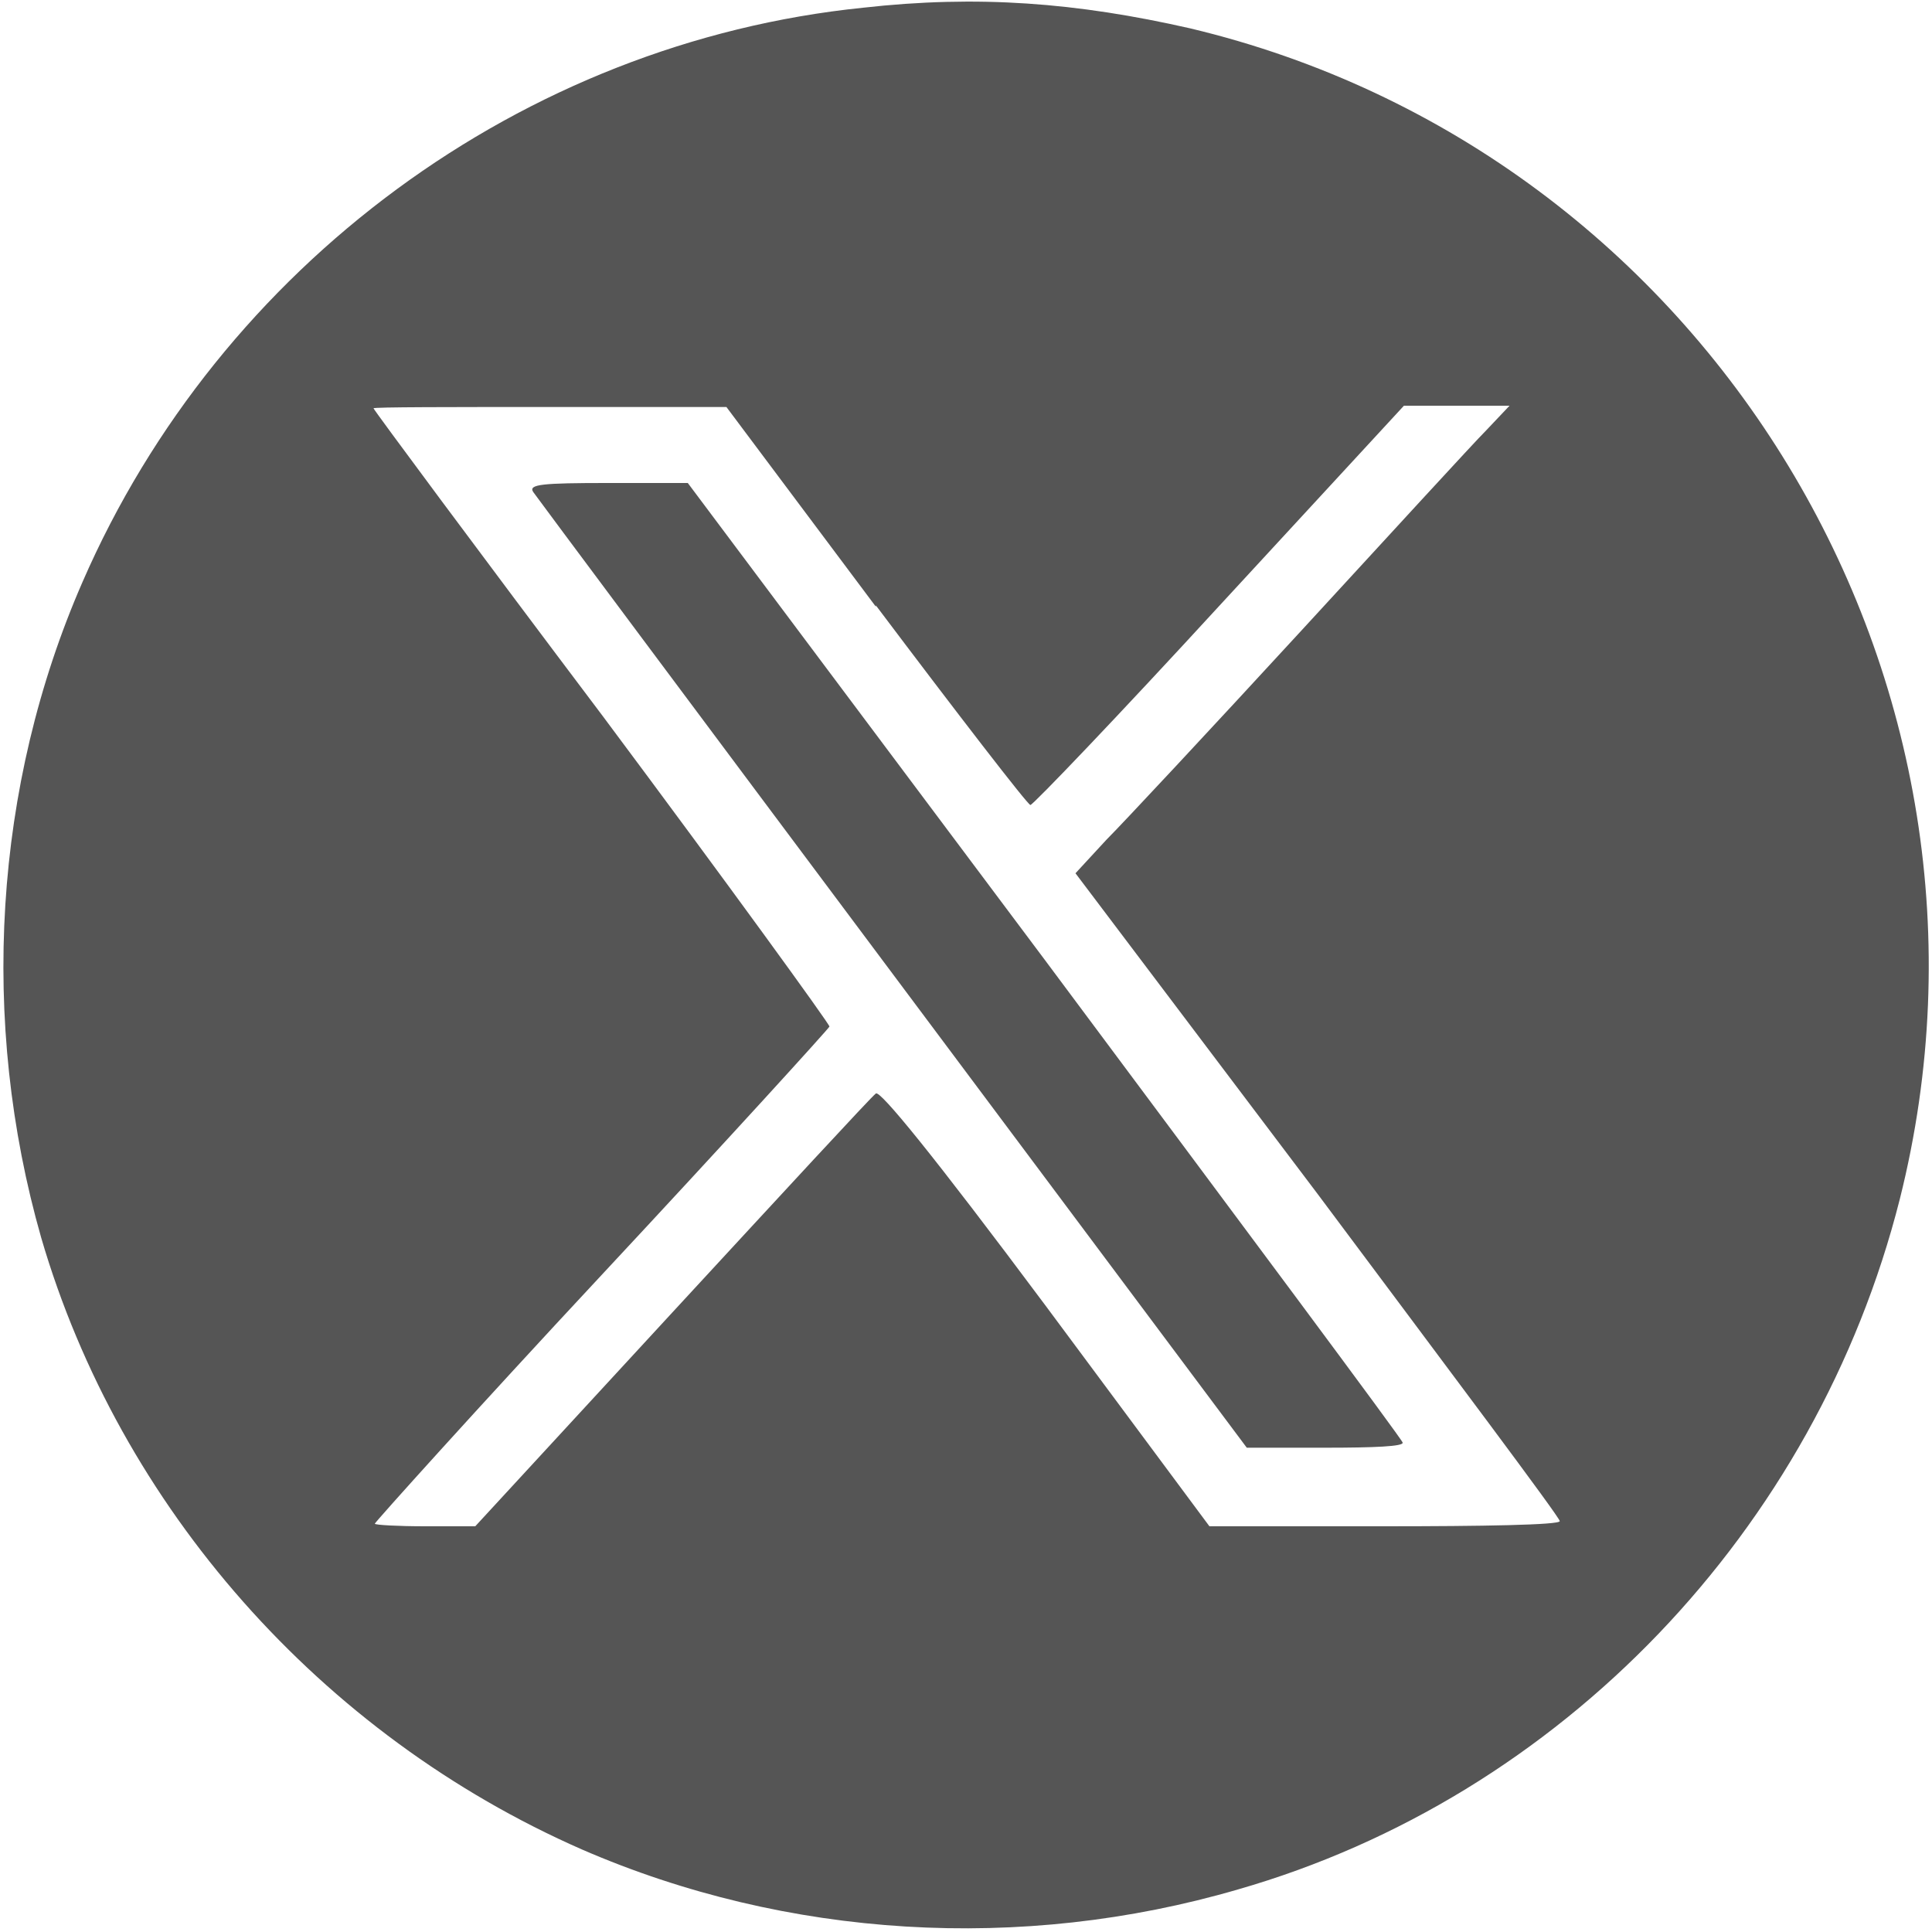
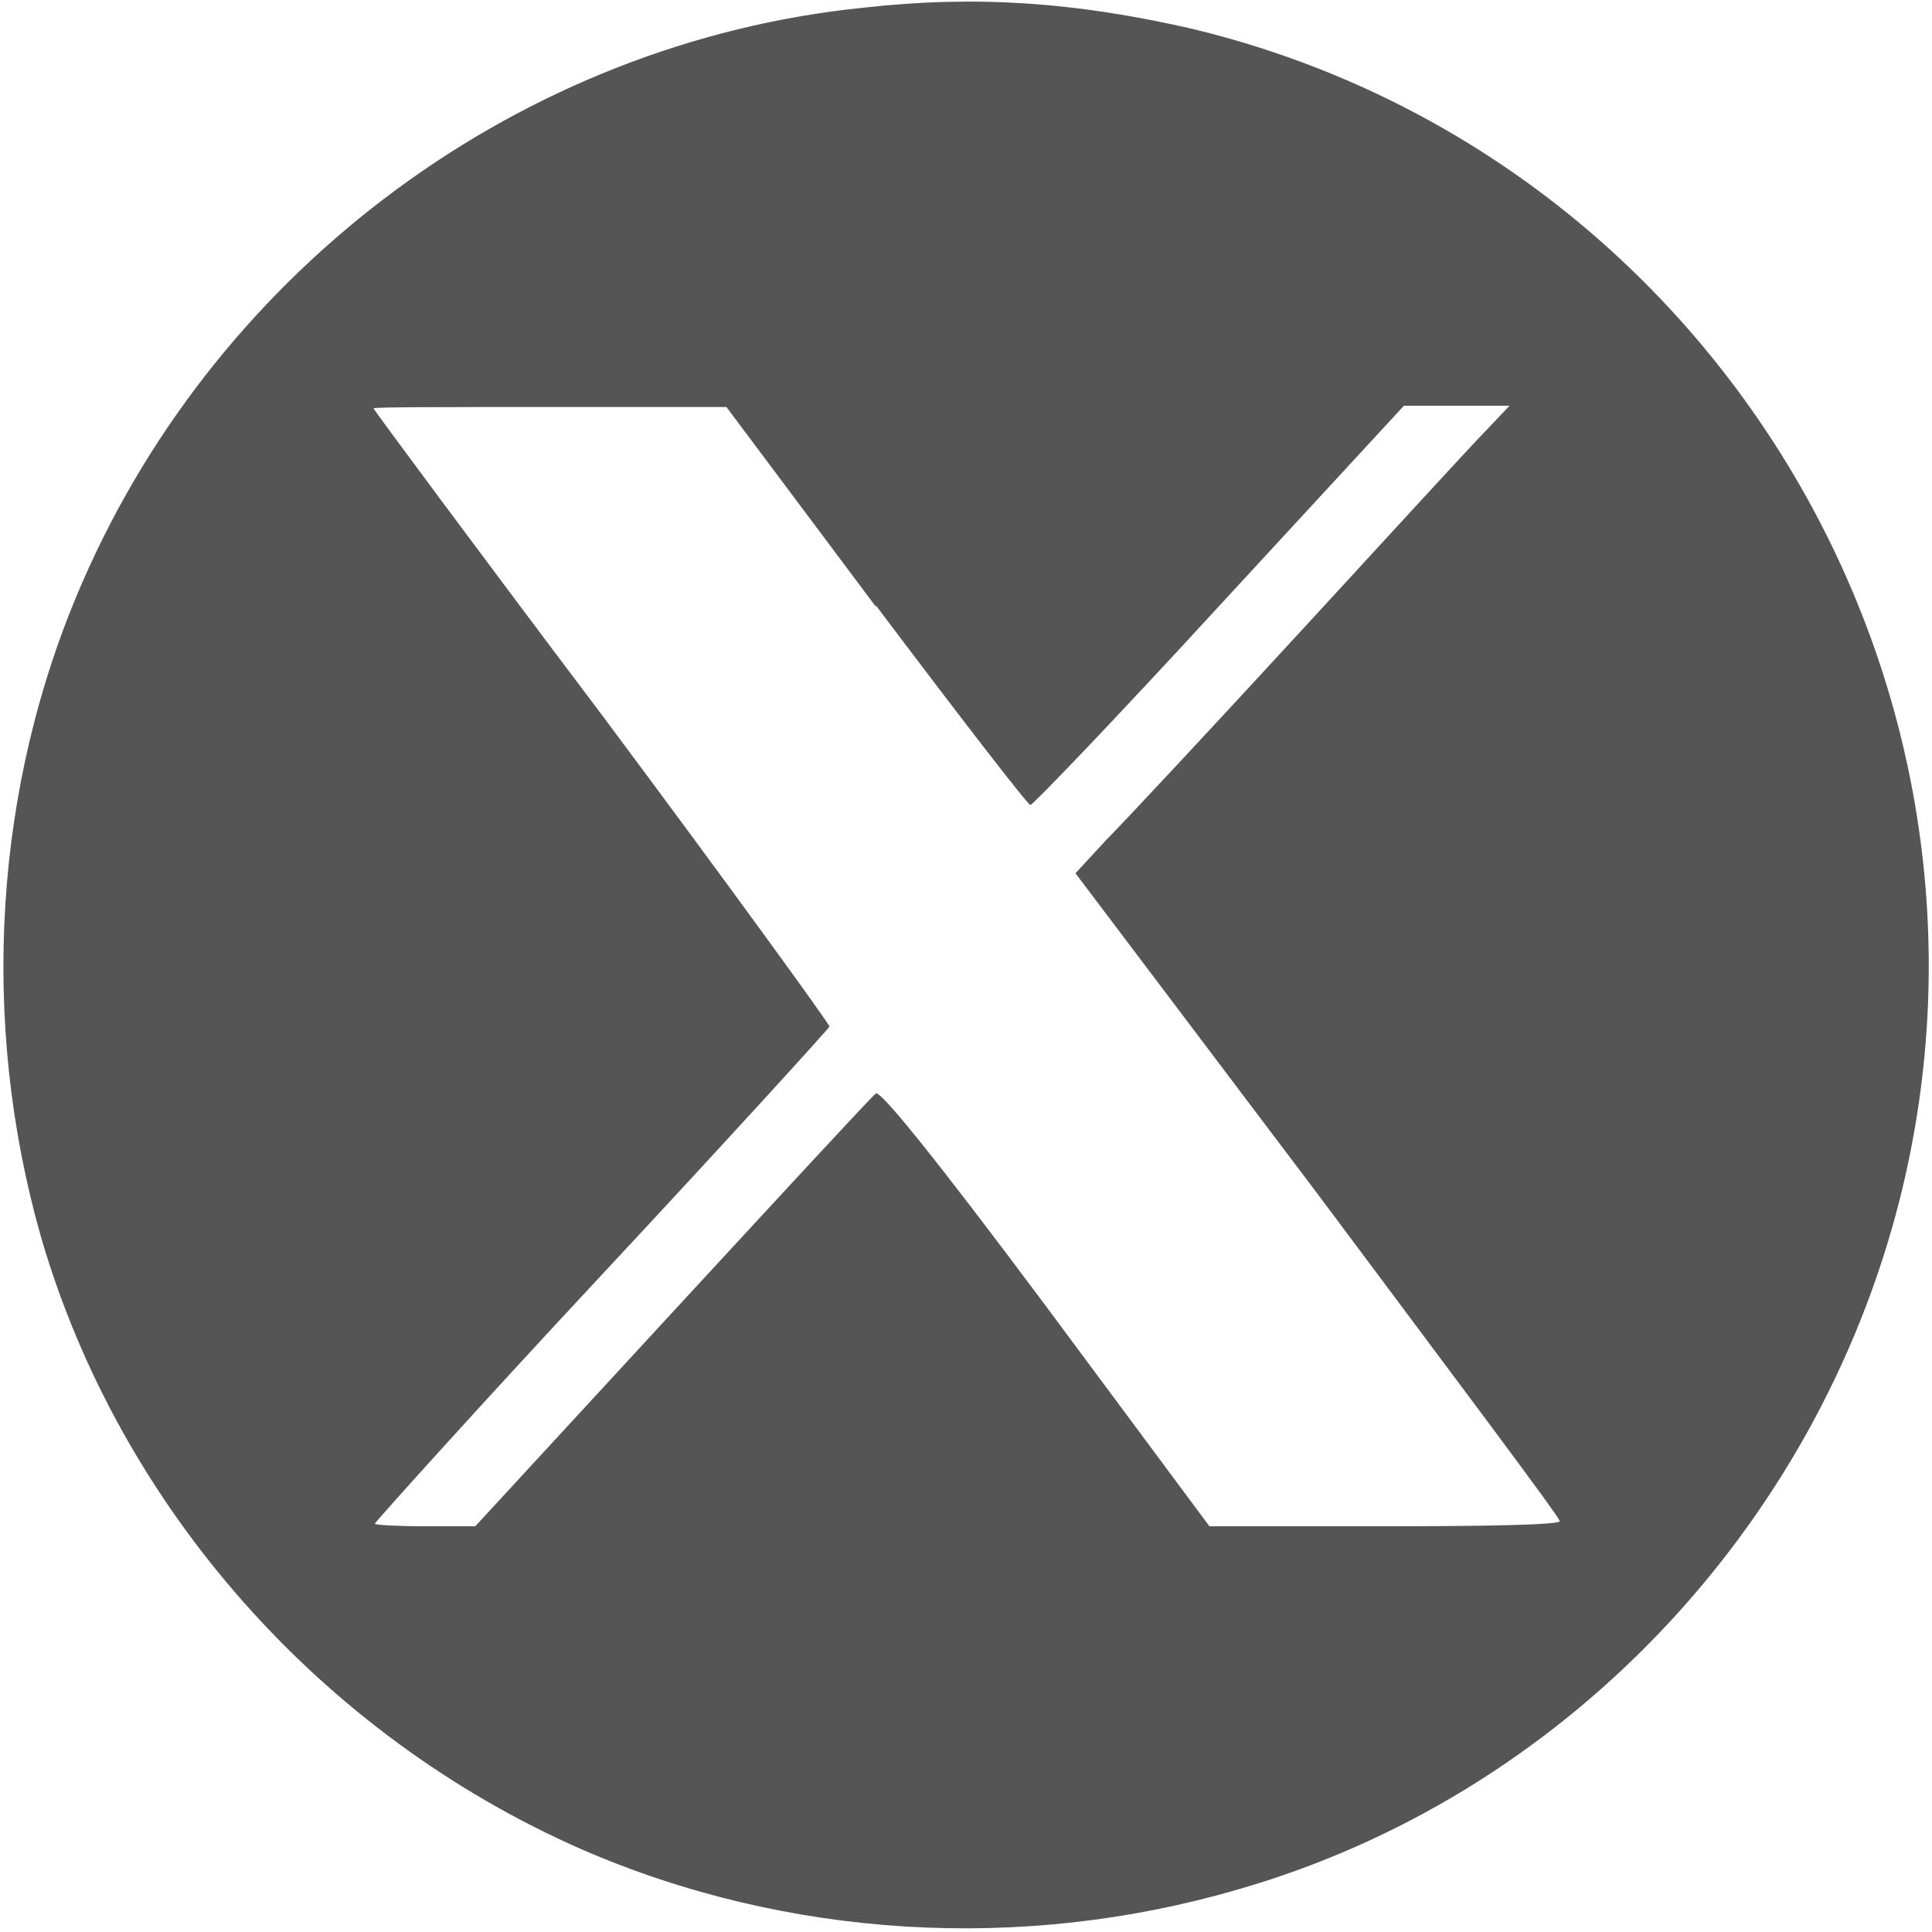
<svg xmlns="http://www.w3.org/2000/svg" id="Layer_1" data-name="Layer 1" version="1.1" viewBox="0 0 150 150">
  <defs>
    <style>
      .cls-1 {
        fill: #555;
        stroke-width: 0px;
      }
    </style>
  </defs>
  <path class="cls-1" d="M67,.6C40.6,3.3,17.1,20.6,6.4,45.2-.5,61-1.6,79.3,3.2,96.1c6.1,20.9,21.7,38.6,42,47.5,15.9,6.9,34.1,8,50.9,3.1,25.1-7.2,44.9-27.9,51.4-53.6,10.1-40.2-14.8-81.3-55.1-90.9C83.6.2,75.9-.4,67,.6ZM68,47c6.4,8.5,11.8,15.5,12,15.5s6.9-7,14.7-15.5l14.3-15.5h8.2l-1.8,1.9c-1,1-7.5,8.1-14.4,15.6-6.9,7.5-13.8,14.9-15.1,16.2l-2.4,2.6,18.8,24.9c10.3,13.8,18.8,25.1,18.8,25.4s-6.1.4-13.6.4h-13.6c0,0-12.7-17.1-12.7-17.1-8.8-11.8-12.9-16.8-13.2-16.5-.3.2-7.4,7.9-15.8,17l-15.3,16.6h-3.9c-2.1,0-3.9-.1-3.9-.2s7.9-8.9,17.6-19.3c9.7-10.4,17.7-19.2,17.7-19.3,0-.2-7.9-11.1-17.6-24.1-9.8-13-17.8-23.8-17.8-23.9s6.1-.1,13.7-.1h13.7l11.6,15.5Z" />
-   <path class="cls-1" d="M41.4,38.2c.2.3,12.8,17.2,27.9,37.4l27.5,36.8h6.1c3.8,0,6.1-.1,6-.4,0-.2-12.6-17.1-27.8-37.5l-27.7-37h-6.2c-5.1,0-6.2.1-5.8.7h0Z" />
</svg>